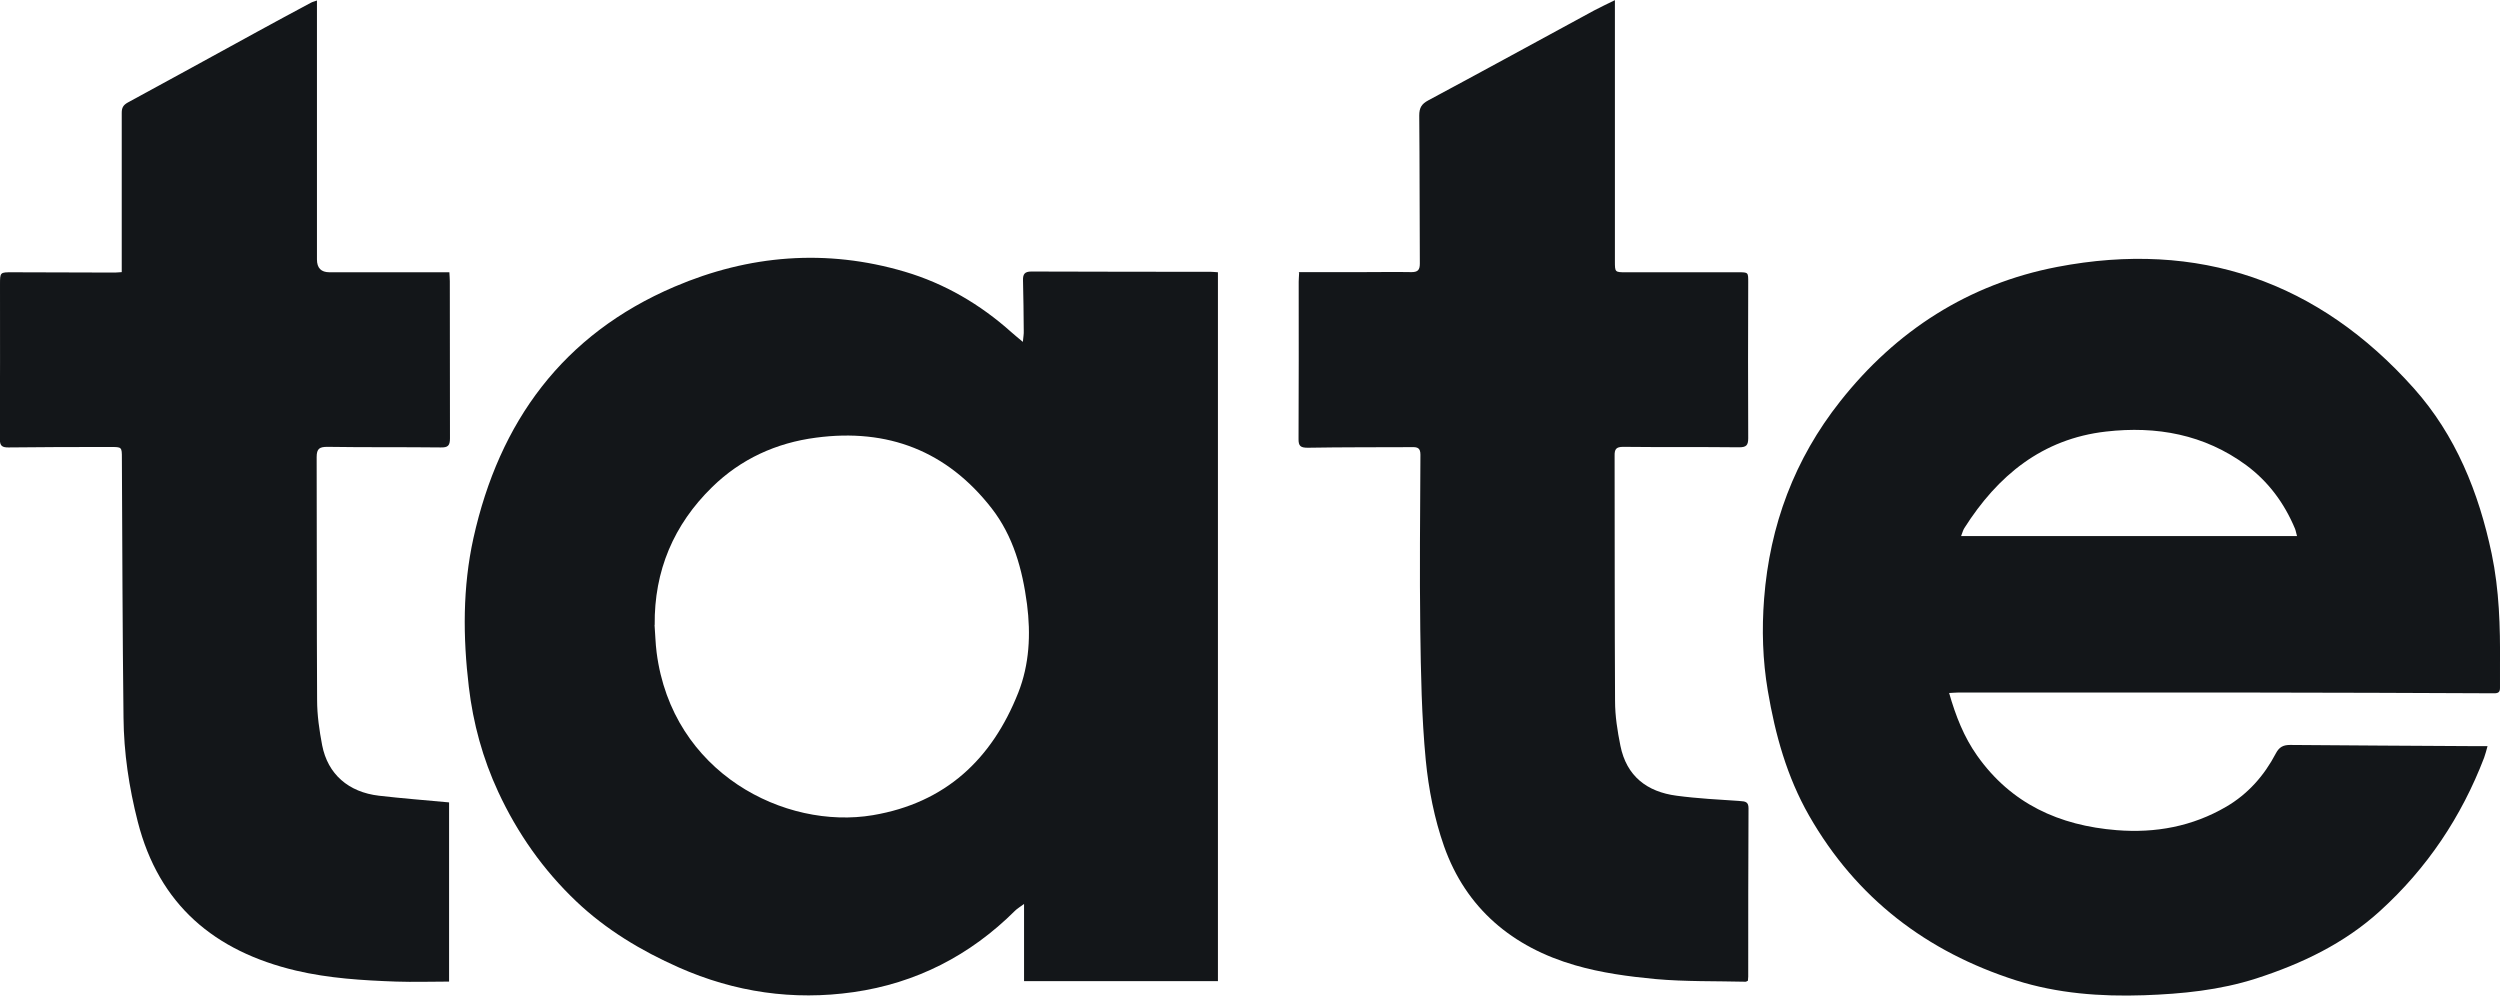
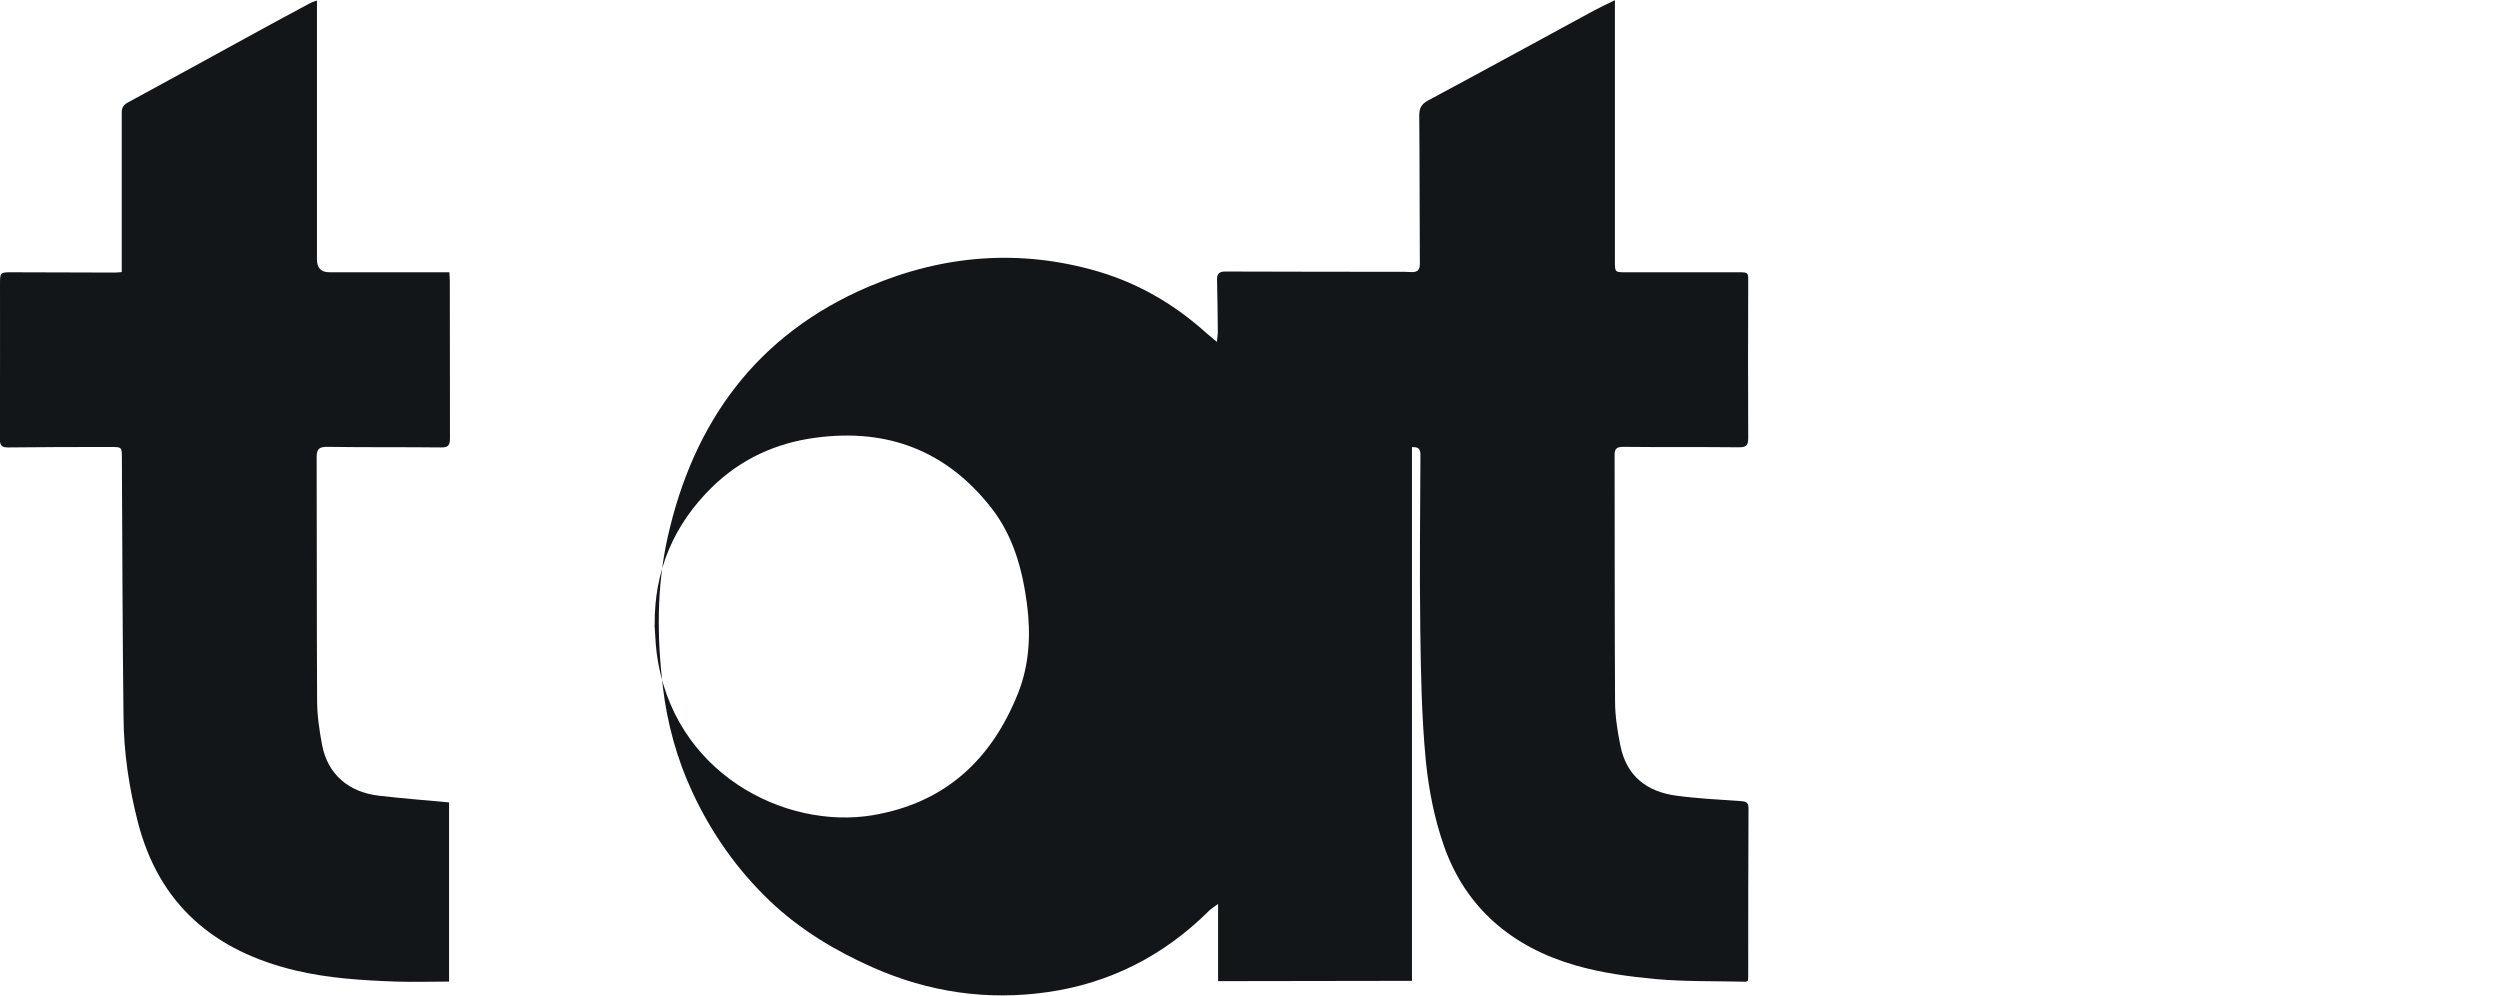
<svg xmlns="http://www.w3.org/2000/svg" id="Livello_2" viewBox="0 0 168.4 67.06">
  <defs>
    <style>.cls-1{fill:#131619;}</style>
  </defs>
  <g id="Livello_1-2">
    <g id="YQtBrE">
-       <path class="cls-1" d="m82.05,66.09h-13.07v-5.2c-.28.21-.46.31-.6.45-3.03,3.02-6.68,4.89-10.89,5.49-4.05.58-7.99.01-11.76-1.66-2.55-1.13-4.91-2.55-6.92-4.46-2.22-2.11-3.96-4.59-5.25-7.37-1.04-2.24-1.69-4.61-1.98-7.07-.4-3.35-.42-6.71.31-10.02,1.74-7.84,6.03-13.73,13.55-16.94,5.01-2.14,10.22-2.57,15.5-1.01,2.7.8,5.09,2.2,7.19,4.08.21.19.44.37.77.65.03-.33.07-.53.06-.74-.01-1.14-.02-2.28-.05-3.41-.01-.4.1-.59.56-.59,4.04.02,8.08.01,12.11.02.14,0,.28.02.46.03v47.73Zm-37.96-24c.05.62.06,1.24.14,1.86,1.04,8.12,8.64,11.96,14.57,10.96,4.9-.83,8.02-3.78,9.79-8.25.75-1.9.85-3.93.59-5.96-.31-2.34-.92-4.58-2.39-6.47-3.01-3.86-6.99-5.39-11.82-4.75-2.69.35-5.07,1.44-7,3.33-2.59,2.53-3.91,5.64-3.87,9.29Z" />
-       <path class="cls-1" d="m131.29,46.67c.45,1.57,1,2.97,1.89,4.23,2.29,3.24,5.53,4.71,9.4,5.02,2.62.21,5.1-.25,7.38-1.58,1.47-.86,2.56-2.1,3.34-3.59.22-.42.49-.57.95-.57,4.13.04,8.26.05,12.39.08.27,0,.55,0,.92,0-.08.28-.14.54-.23.78-1.53,3.99-3.85,7.46-7.03,10.34-2.4,2.18-5.26,3.54-8.32,4.53-2.46.79-4.99,1.04-7.56,1.13-2.93.1-5.83-.12-8.61-1-6.04-1.93-10.77-5.54-13.95-11.1-1.5-2.63-2.28-5.46-2.78-8.41-.35-2.06-.41-4.13-.25-6.2.38-4.94,2.05-9.41,5.13-13.3,3.76-4.76,8.64-7.9,14.61-9.05,9.52-1.83,17.6.97,24.03,8.18,2.82,3.16,4.37,7.01,5.24,11.14.51,2.44.58,4.91.56,7.39,0,.55,0,1.1,0,1.65,0,.28-.11.36-.4.36-5.42-.03-10.84-.04-16.26-.05-6.62,0-13.24,0-19.86,0-.16,0-.32.02-.58.03Zm23.44-10.55c-.06-.2-.08-.36-.14-.51-.72-1.72-1.79-3.17-3.29-4.28-2.82-2.07-6.04-2.65-9.44-2.26-4.3.49-7.3,2.97-9.54,6.5-.09.14-.13.31-.22.54h22.63Z" />
+       <path class="cls-1" d="m82.05,66.09v-5.2c-.28.21-.46.31-.6.45-3.03,3.02-6.68,4.89-10.89,5.49-4.05.58-7.99.01-11.76-1.66-2.55-1.13-4.91-2.55-6.92-4.46-2.22-2.11-3.96-4.59-5.25-7.37-1.04-2.24-1.69-4.61-1.98-7.07-.4-3.35-.42-6.71.31-10.02,1.74-7.84,6.03-13.73,13.55-16.94,5.01-2.14,10.22-2.57,15.5-1.01,2.7.8,5.09,2.2,7.19,4.08.21.19.44.37.77.65.03-.33.07-.53.06-.74-.01-1.14-.02-2.28-.05-3.41-.01-.4.1-.59.56-.59,4.04.02,8.08.01,12.11.02.14,0,.28.02.46.03v47.73Zm-37.96-24c.05.62.06,1.24.14,1.86,1.04,8.12,8.64,11.96,14.57,10.96,4.9-.83,8.02-3.78,9.79-8.25.75-1.9.85-3.93.59-5.96-.31-2.34-.92-4.58-2.39-6.47-3.01-3.86-6.99-5.39-11.82-4.75-2.69.35-5.07,1.44-7,3.33-2.59,2.53-3.91,5.64-3.87,9.29Z" />
      <path class="cls-1" d="m21.35.03c0,.64,0,1.22,0,1.8,0,5.22,0,10.43,0,15.65q0,.86.84.86c2.47,0,4.94,0,7.41,0,.2,0,.4,0,.67,0,.01.22.03.41.03.61,0,3.53,0,7.05.01,10.58,0,.49-.14.62-.62.61-2.54-.03-5.09,0-7.63-.04-.53,0-.73.11-.73.69.02,5.45,0,10.91.03,16.36,0,1.02.15,2.05.34,3.05.38,1.95,1.77,3.16,3.83,3.4,1.55.18,3.11.3,4.72.45v12.07c-1.18,0-2.38.04-3.57,0-2.26-.08-4.53-.22-6.74-.74-5.49-1.3-9.23-4.43-10.66-10.03-.59-2.31-.94-4.65-.96-7.01-.07-5.82-.08-11.64-.11-17.46,0-.78,0-.77-.78-.77-2.29,0-4.57,0-6.86.03-.41,0-.58-.09-.58-.55.02-3.47.01-6.94.01-10.41,0-.85,0-.84.83-.84,2.3,0,4.61.01,6.91.02.13,0,.25-.02.46-.03v-.65c0-3.36,0-6.72,0-10.08,0-.34.1-.52.4-.69,2.93-1.59,5.84-3.19,8.76-4.79,1.19-.65,2.39-1.3,3.59-1.94.11-.06.23-.08.38-.14Z" />
      <path class="cls-1" d="m87.48,18.33c1.48,0,2.88,0,4.28,0,1.11,0,2.21-.02,3.32,0,.43,0,.56-.15.56-.58-.02-3.32-.01-6.65-.04-9.97,0-.52.16-.78.61-1.02,3.73-2,7.44-4.03,11.16-6.05.43-.23.87-.43,1.41-.7,0,.76,0,1.38,0,2,0,5.2,0,10.39,0,15.59,0,.73,0,.74.72.74,2.53,0,5.05,0,7.58,0,.7,0,.68,0,.68.7-.01,3.49-.02,6.98,0,10.47,0,.49-.13.62-.62.62-2.6-.03-5.2,0-7.8-.03-.47,0-.59.15-.58.6.01,5.51,0,11.02.03,16.53,0,1,.16,2.01.36,3,.41,2.05,1.79,3.11,3.79,3.37,1.42.19,2.86.26,4.29.36.34.02.55.06.55.48-.02,3.78-.02,7.57-.02,11.35,0,.09-.02.18-.02.27-.06.03-.11.07-.15.07-2.03-.05-4.06,0-6.07-.18-1.82-.17-3.67-.42-5.42-.93-4.22-1.22-7.35-3.83-8.83-8.02-.65-1.85-1.04-3.84-1.23-5.79-.28-2.92-.33-5.86-.37-8.79-.05-3.93-.01-7.86.01-11.79,0-.46-.2-.52-.57-.51-2.34.01-4.68,0-7.02.04-.48,0-.63-.11-.62-.6.02-3.53.01-7.05.01-10.58,0-.18.02-.36.03-.61Z" />
    </g>
  </g>
</svg>